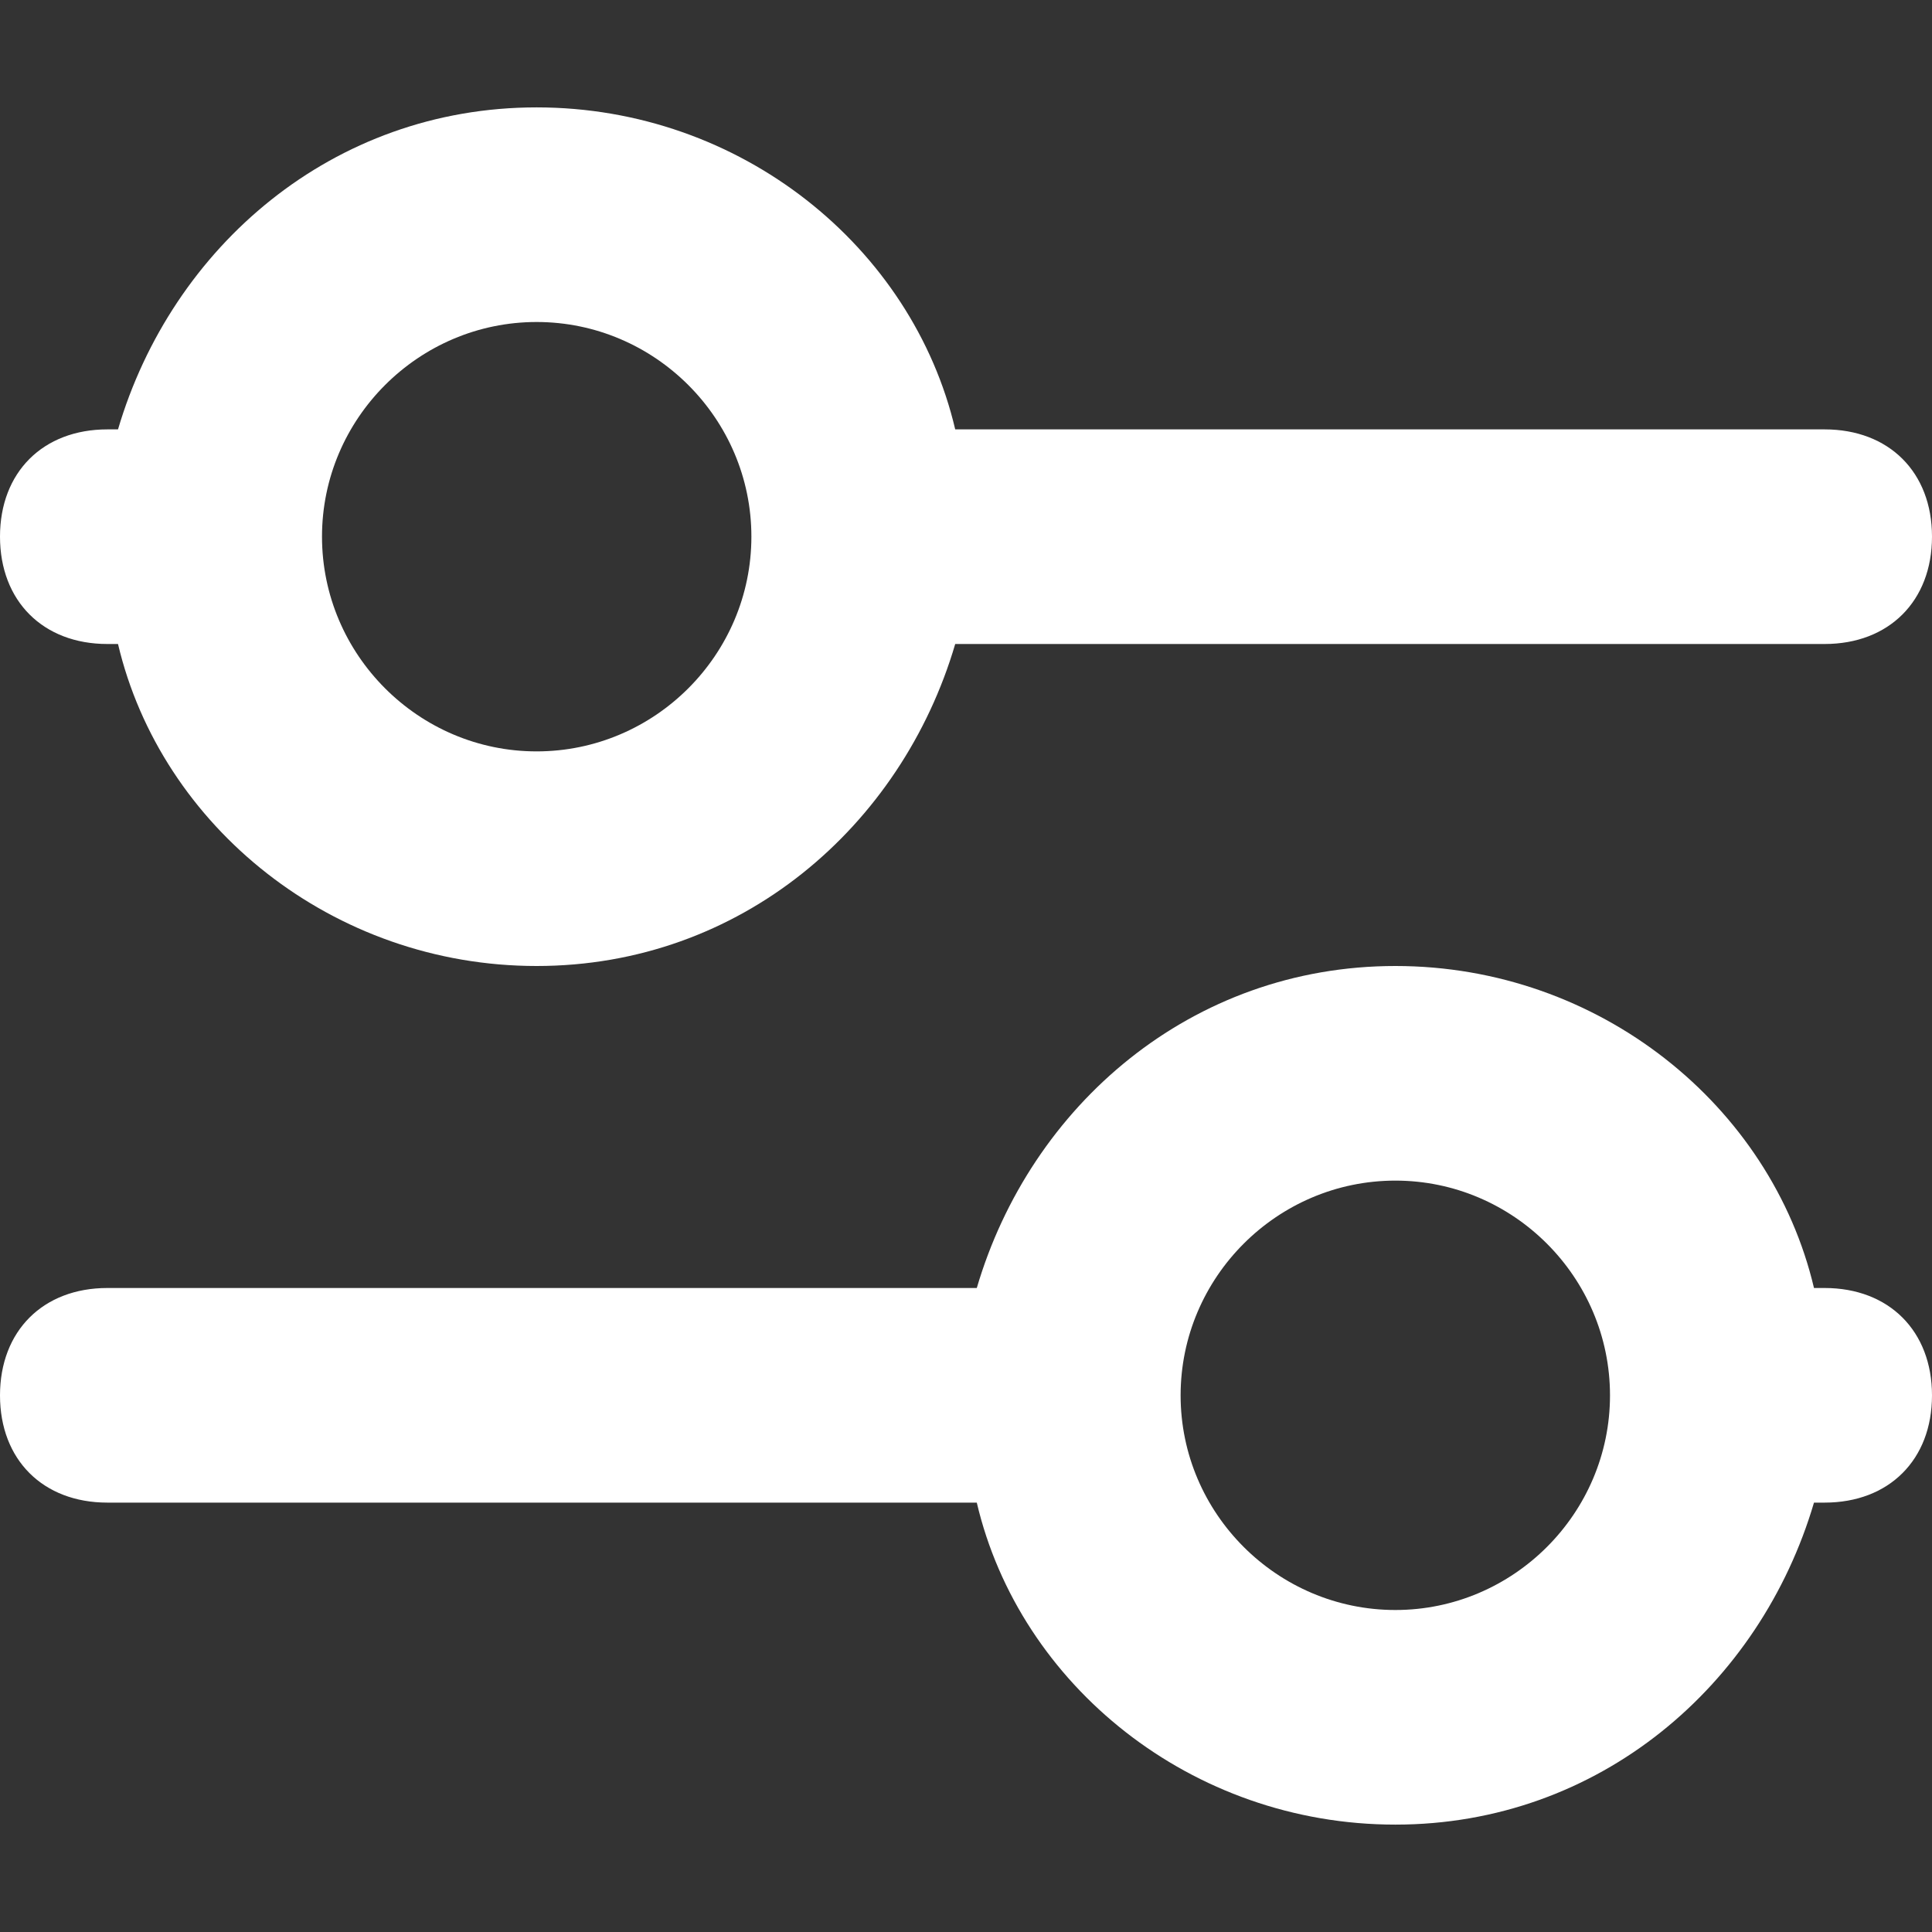
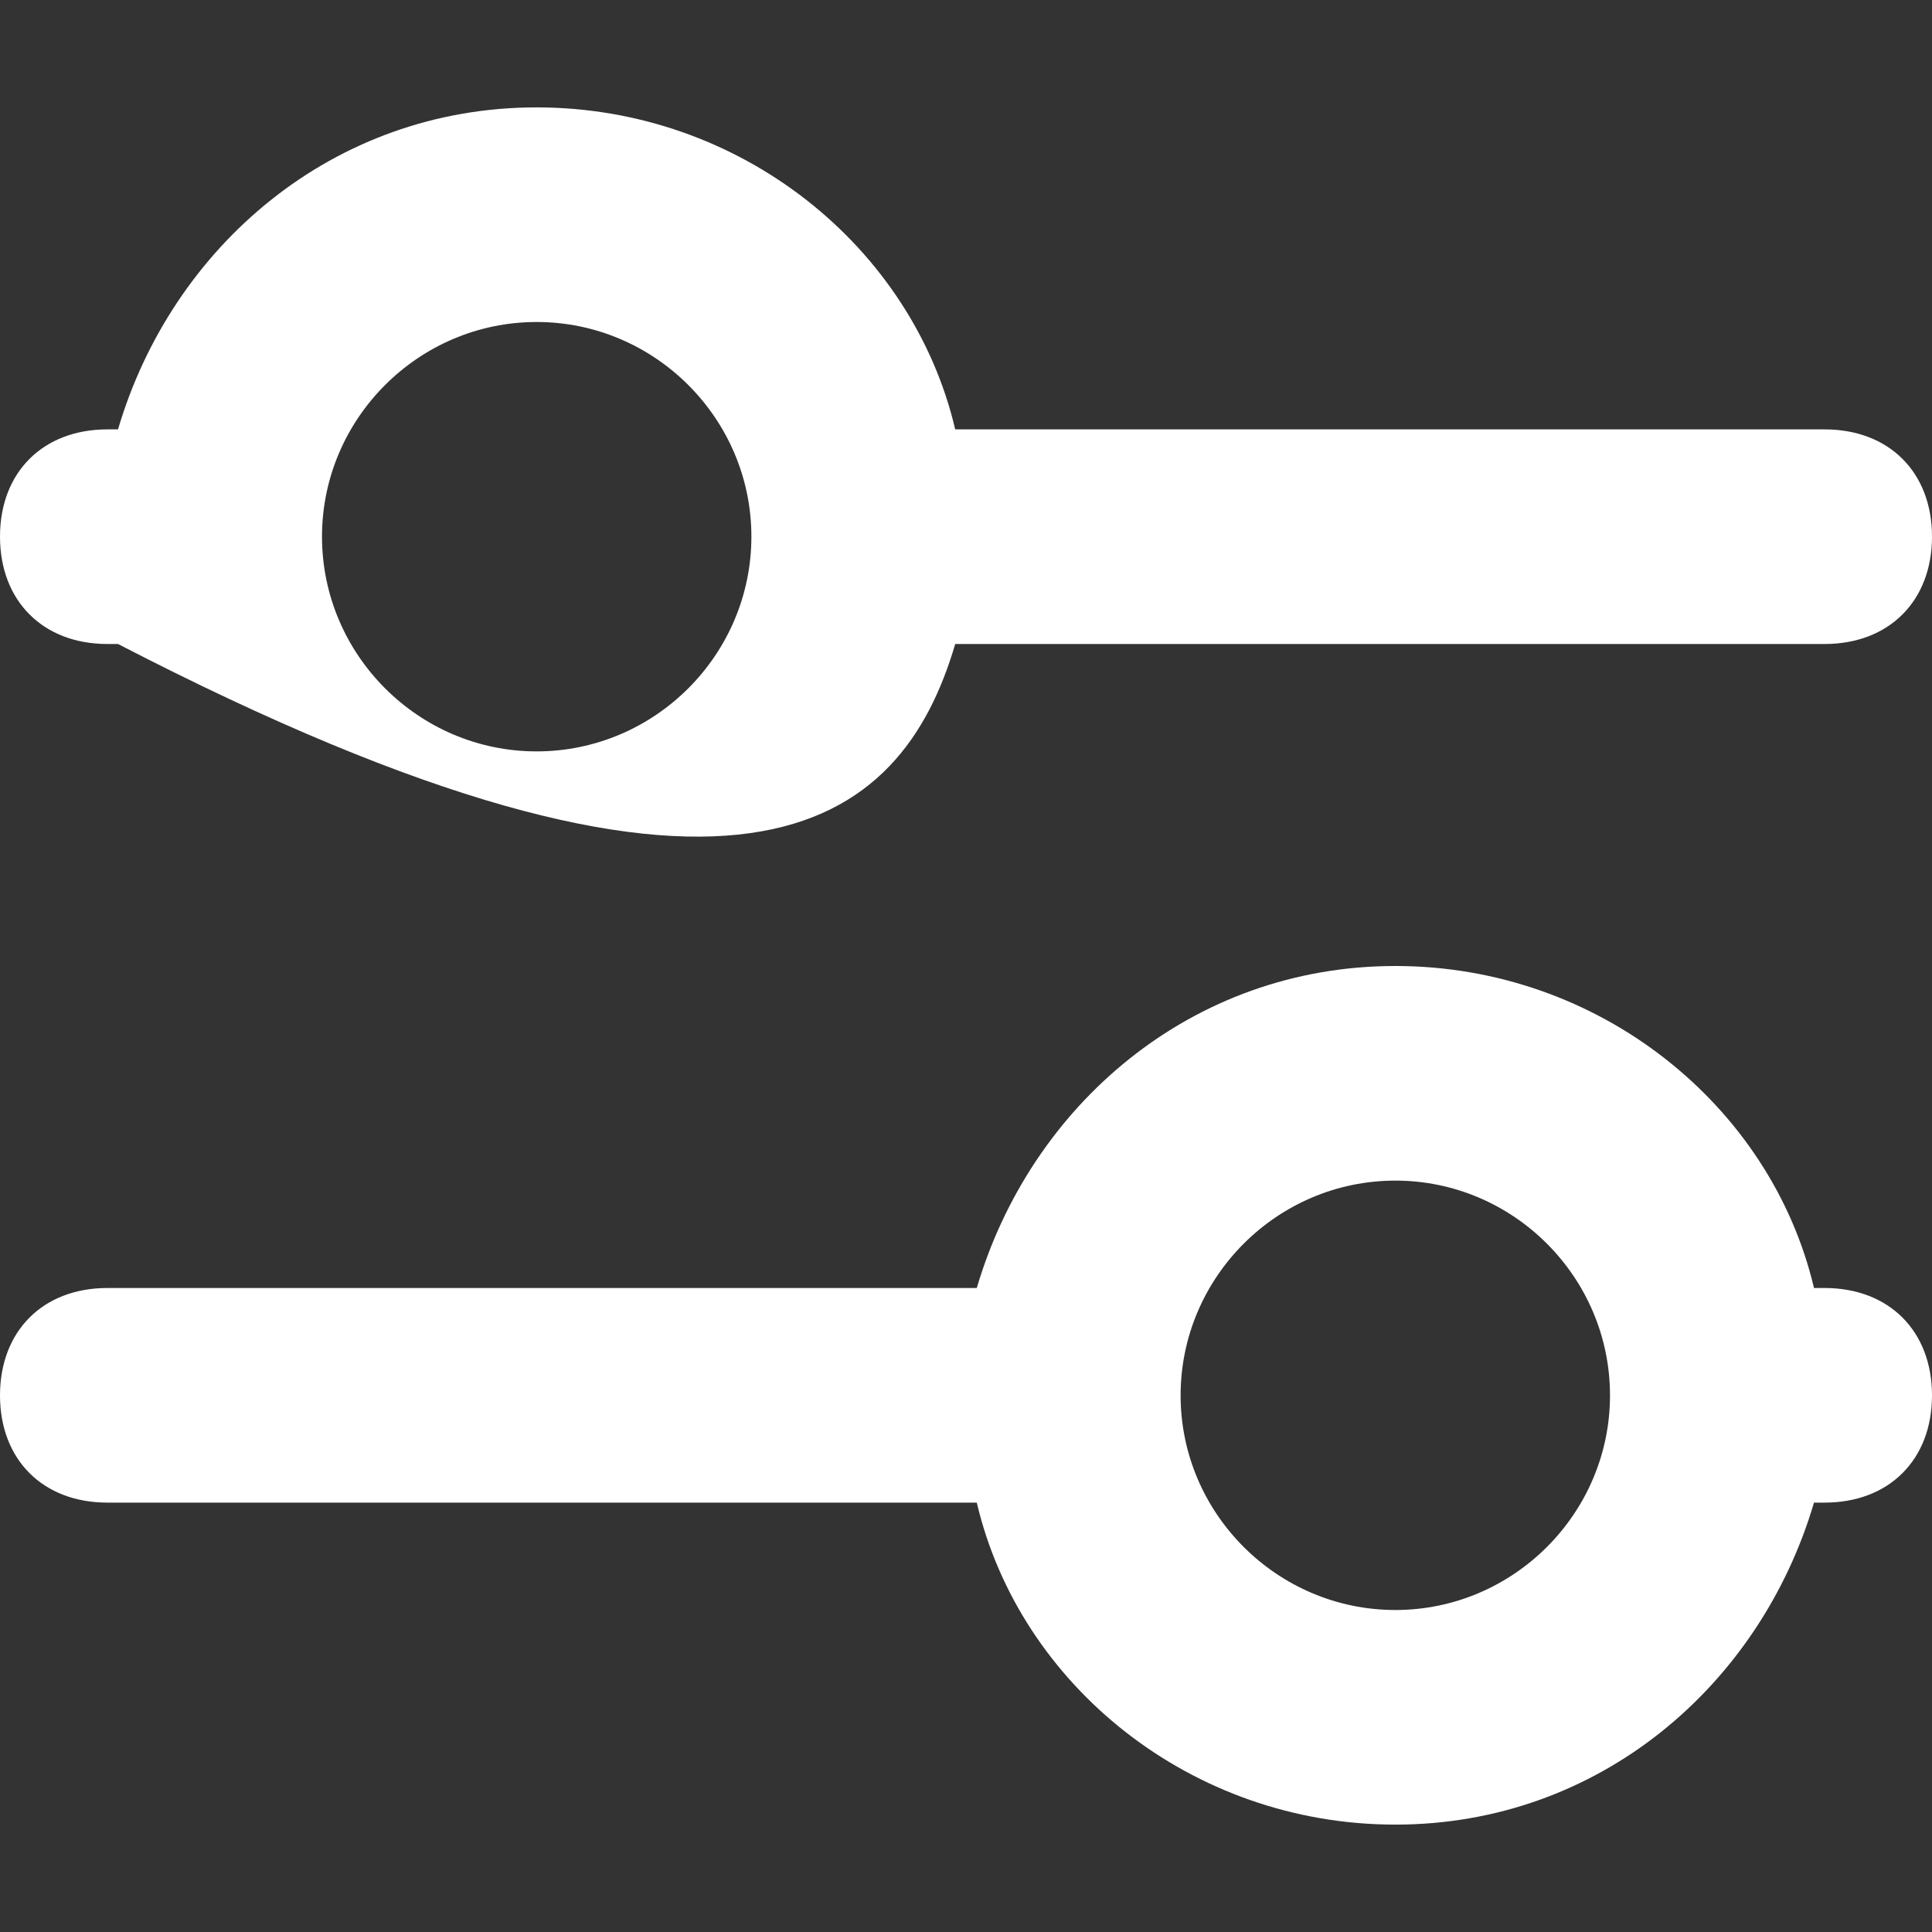
<svg xmlns="http://www.w3.org/2000/svg" width="12" height="12" viewBox="0 0 12 12" fill="none">
  <rect x="0" y="0" width="12" height="12" fill="#333333" stroke="none" />
-   <path d="M0.667 9.333H6.067C6.333 10.467 7.4 11.333 8.667 11.333C9.933 11.333 10.933 10.467 11.267 9.333H11.333C11.733 9.333 12 9.067 12 8.667C12 8.267 11.733 8 11.333 8H11.267C11 6.867 9.933 6 8.667 6C7.4 6 6.4 6.867 6.067 8H0.667C0.267 8 0 8.267 0 8.667C0 9.067 0.267 9.333 0.667 9.333ZM8.667 7.333C9.4 7.333 10 7.933 10 8.667C10 9.4 9.4 10 8.667 10C7.933 10 7.333 9.4 7.333 8.667C7.333 7.933 7.933 7.333 8.667 7.333ZM0.667 4H0.733C1 5.133 2.067 6 3.333 6C4.6 6 5.6 5.133 5.933 4H11.333C11.733 4 12 3.733 12 3.333C12 2.933 11.733 2.667 11.333 2.667H5.933C5.667 1.533 4.6 0.667 3.333 0.667C2.067 0.667 1.067 1.533 0.733 2.667H0.667C0.267 2.667 0 2.933 0 3.333C0 3.733 0.267 4 0.667 4ZM3.333 2C4.067 2 4.667 2.6 4.667 3.333C4.667 4.067 4.067 4.667 3.333 4.667C2.6 4.667 2 4.067 2 3.333C2 2.6 2.6 2 3.333 2Z" fill="white" />
+   <path d="M0.667 9.333H6.067C6.333 10.467 7.4 11.333 8.667 11.333C9.933 11.333 10.933 10.467 11.267 9.333H11.333C11.733 9.333 12 9.067 12 8.667C12 8.267 11.733 8 11.333 8H11.267C11 6.867 9.933 6 8.667 6C7.4 6 6.4 6.867 6.067 8H0.667C0.267 8 0 8.267 0 8.667C0 9.067 0.267 9.333 0.667 9.333ZM8.667 7.333C9.4 7.333 10 7.933 10 8.667C10 9.4 9.4 10 8.667 10C7.933 10 7.333 9.4 7.333 8.667C7.333 7.933 7.933 7.333 8.667 7.333ZM0.667 4H0.733C4.6 6 5.6 5.133 5.933 4H11.333C11.733 4 12 3.733 12 3.333C12 2.933 11.733 2.667 11.333 2.667H5.933C5.667 1.533 4.6 0.667 3.333 0.667C2.067 0.667 1.067 1.533 0.733 2.667H0.667C0.267 2.667 0 2.933 0 3.333C0 3.733 0.267 4 0.667 4ZM3.333 2C4.067 2 4.667 2.6 4.667 3.333C4.667 4.067 4.067 4.667 3.333 4.667C2.6 4.667 2 4.067 2 3.333C2 2.6 2.6 2 3.333 2Z" fill="white" />
</svg>